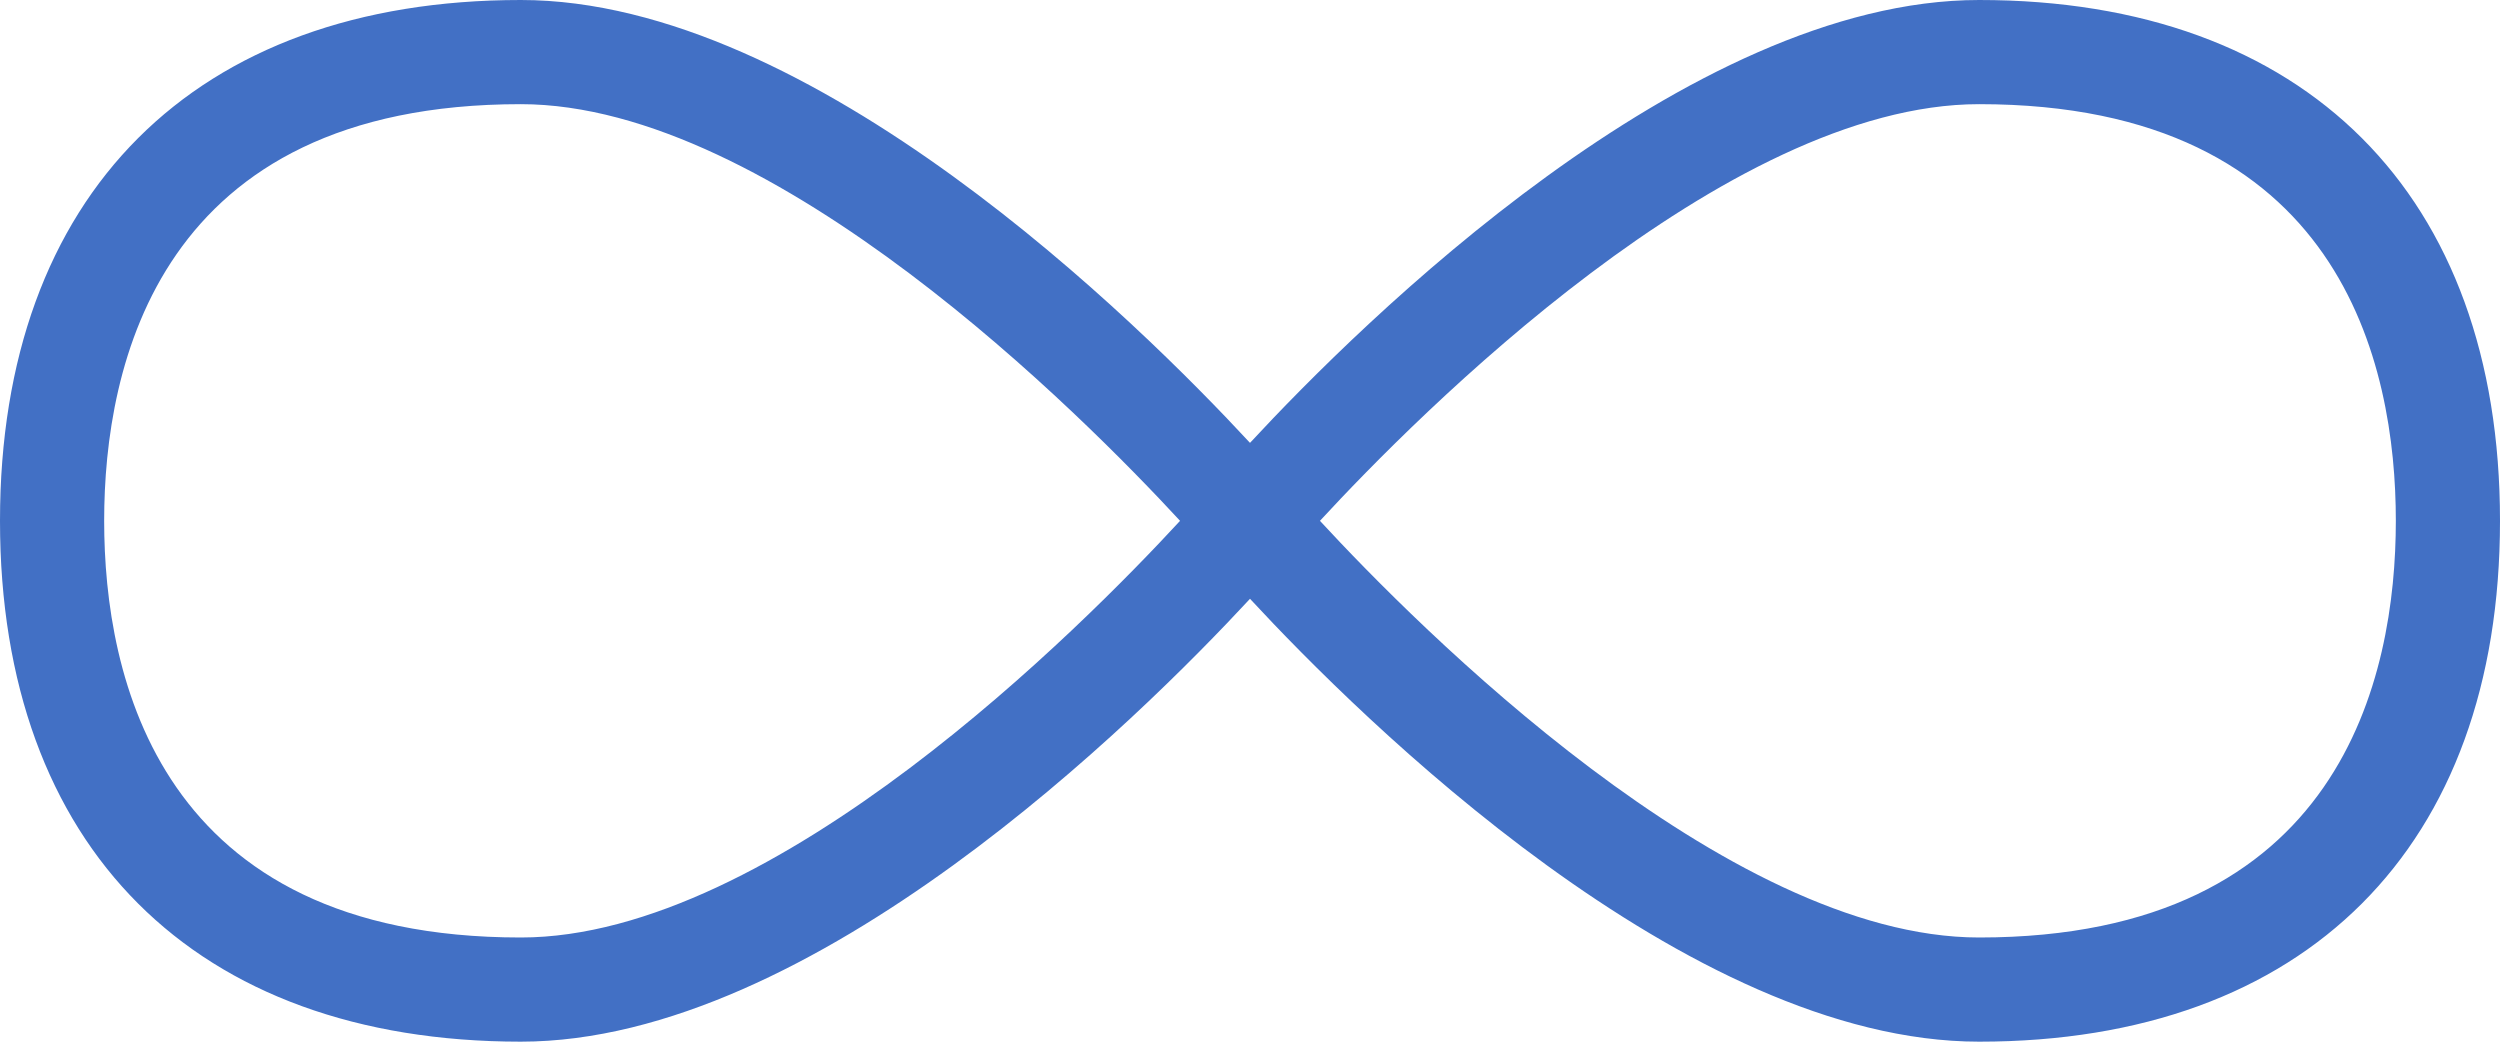
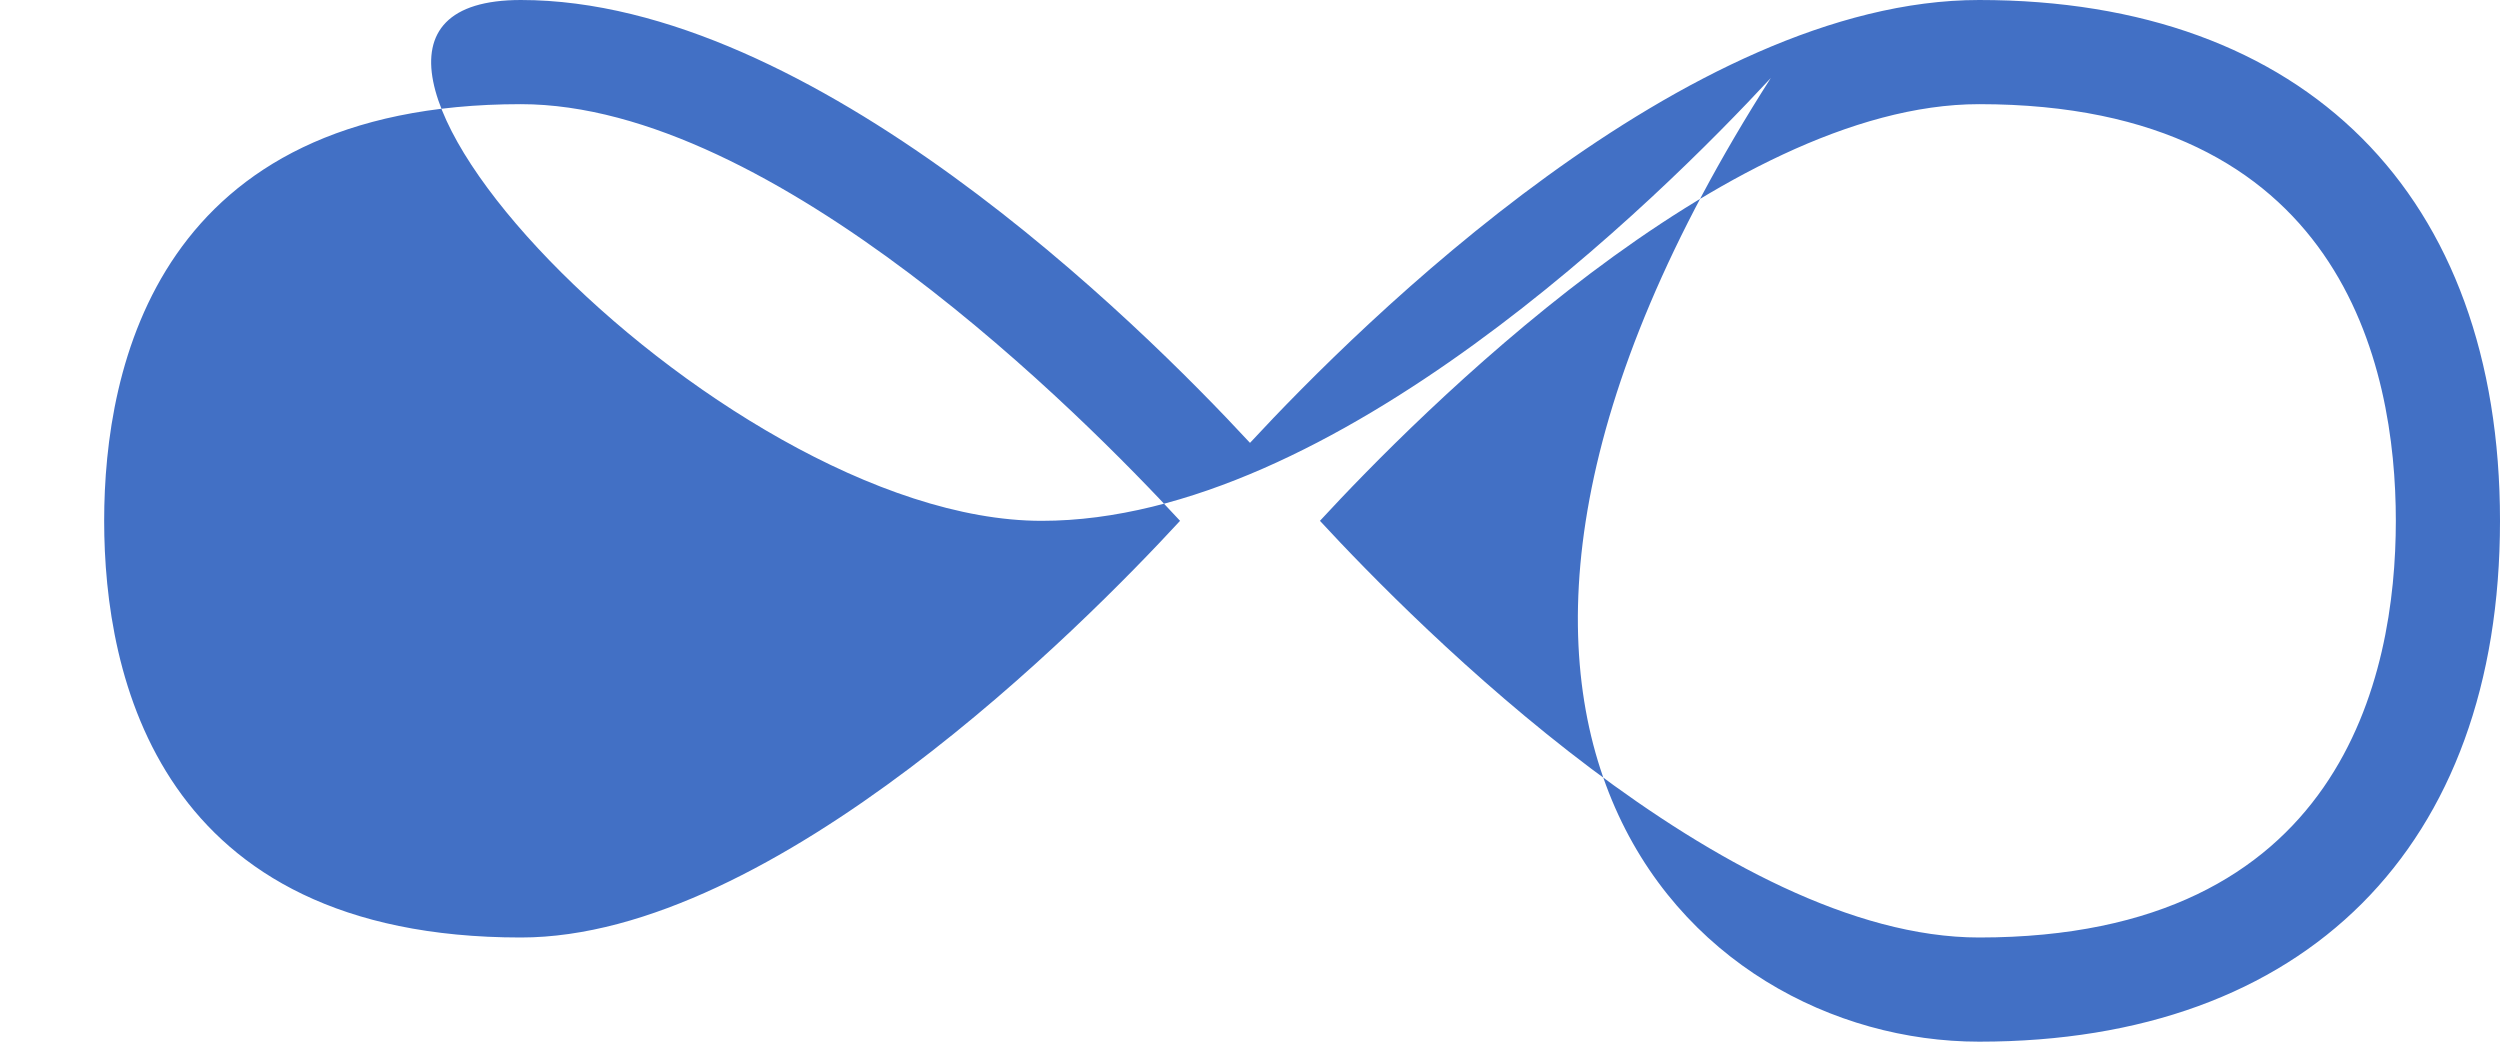
<svg xmlns="http://www.w3.org/2000/svg" fill="#4270c5" height="20" preserveAspectRatio="xMidYMid meet" version="1" viewBox="1.0 15.0 48.0 20.0" width="48" zoomAndPan="magnify">
  <g id="change1_1">
-     <path d="M39,15c-5.606,0-11.865,6.199-14,8.503C22.865,21.198,16.606,15,11,15C4.738,15,1,18.738,1,25s3.738,10,10,10 c5.606,0,11.865-6.199,14-8.503C27.135,28.802,33.394,35,39,35c6.262,0,10-3.738,10-10S45.262,15,39,15z M11,33 c-6.96,0-8-5.012-8-8s1.04-8,8-8c4.862,0,10.802,5.991,12.657,8C21.803,27.01,15.869,33,11,33z M39,33 c-4.862,0-10.802-5.991-12.657-8c1.854-2.01,7.788-8,12.657-8c6.96,0,8,5.012,8,8S45.96,33,39,33z" fill="inherit" />
+     <path d="M39,15c-5.606,0-11.865,6.199-14,8.503C22.865,21.198,16.606,15,11,15s3.738,10,10,10 c5.606,0,11.865-6.199,14-8.503C27.135,28.802,33.394,35,39,35c6.262,0,10-3.738,10-10S45.262,15,39,15z M11,33 c-6.96,0-8-5.012-8-8s1.04-8,8-8c4.862,0,10.802,5.991,12.657,8C21.803,27.01,15.869,33,11,33z M39,33 c-4.862,0-10.802-5.991-12.657-8c1.854-2.01,7.788-8,12.657-8c6.96,0,8,5.012,8,8S45.96,33,39,33z" fill="inherit" />
  </g>
</svg>